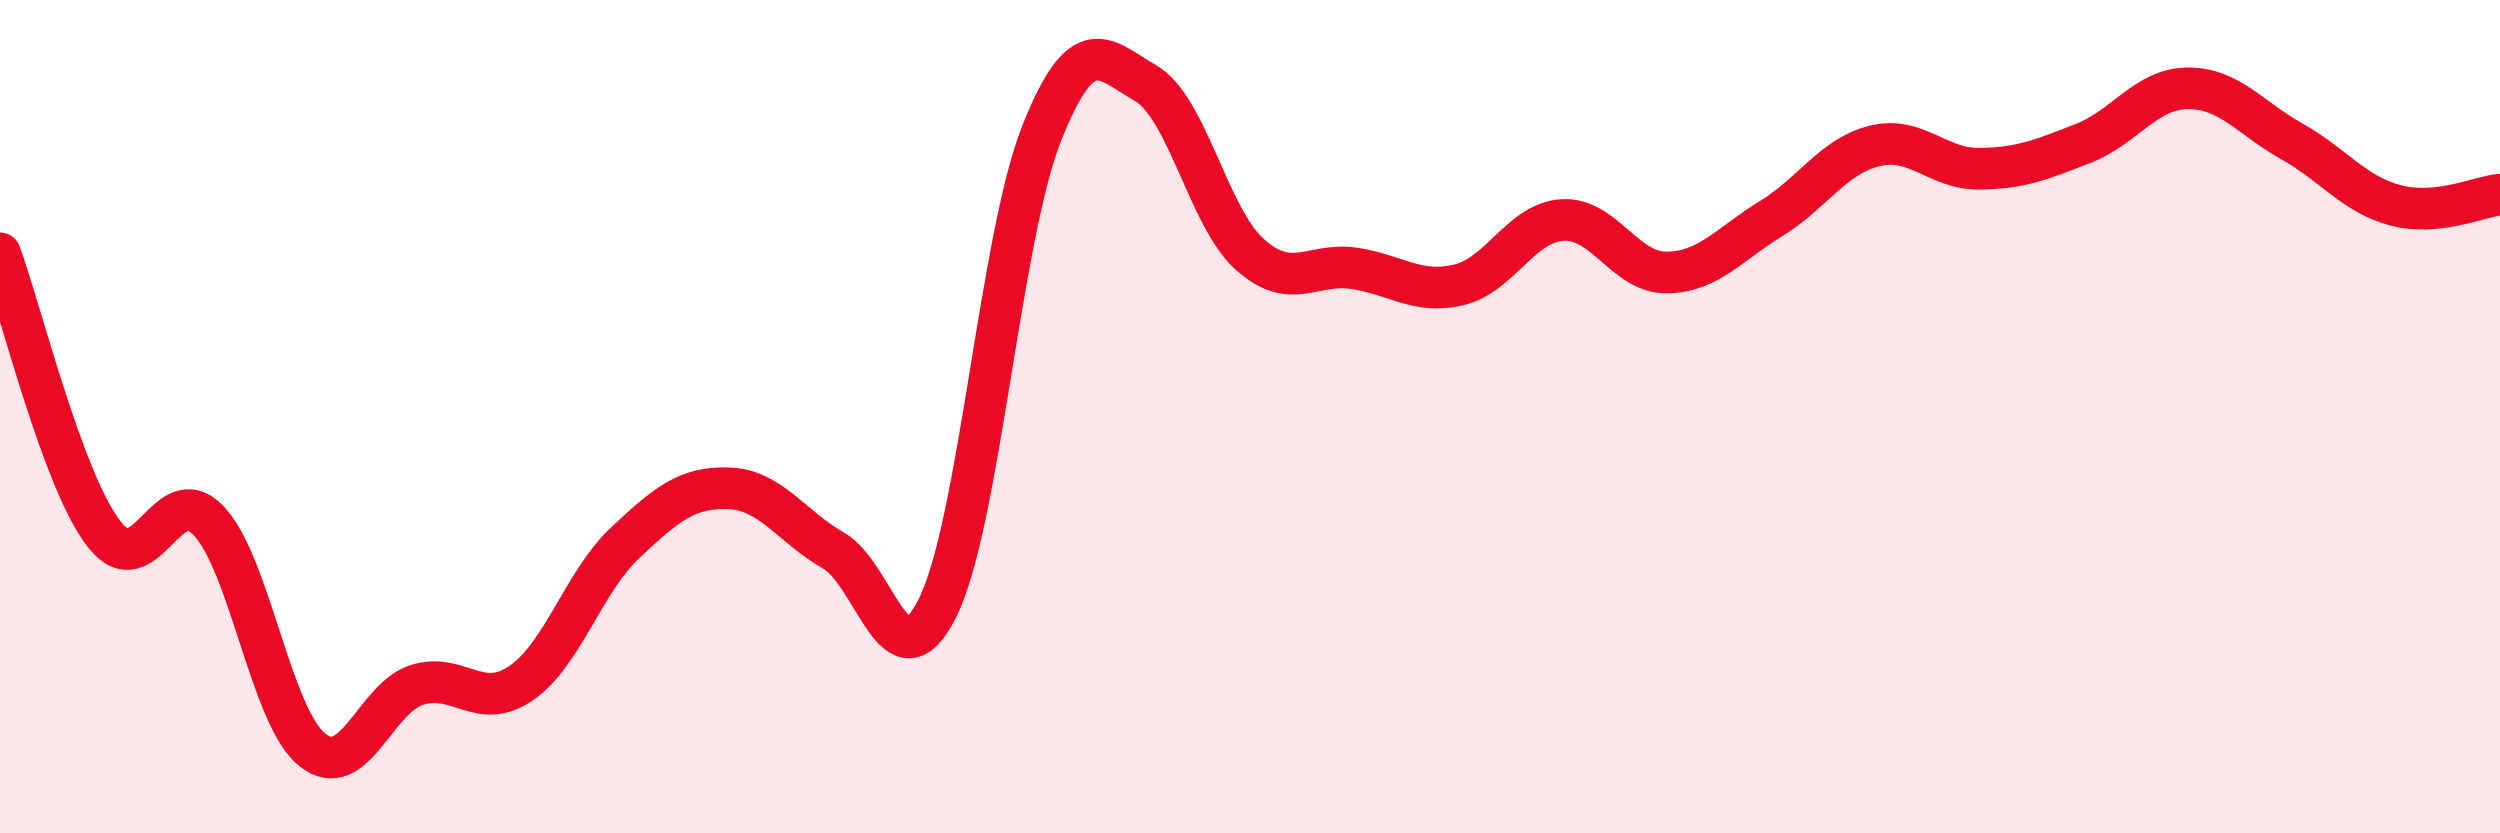
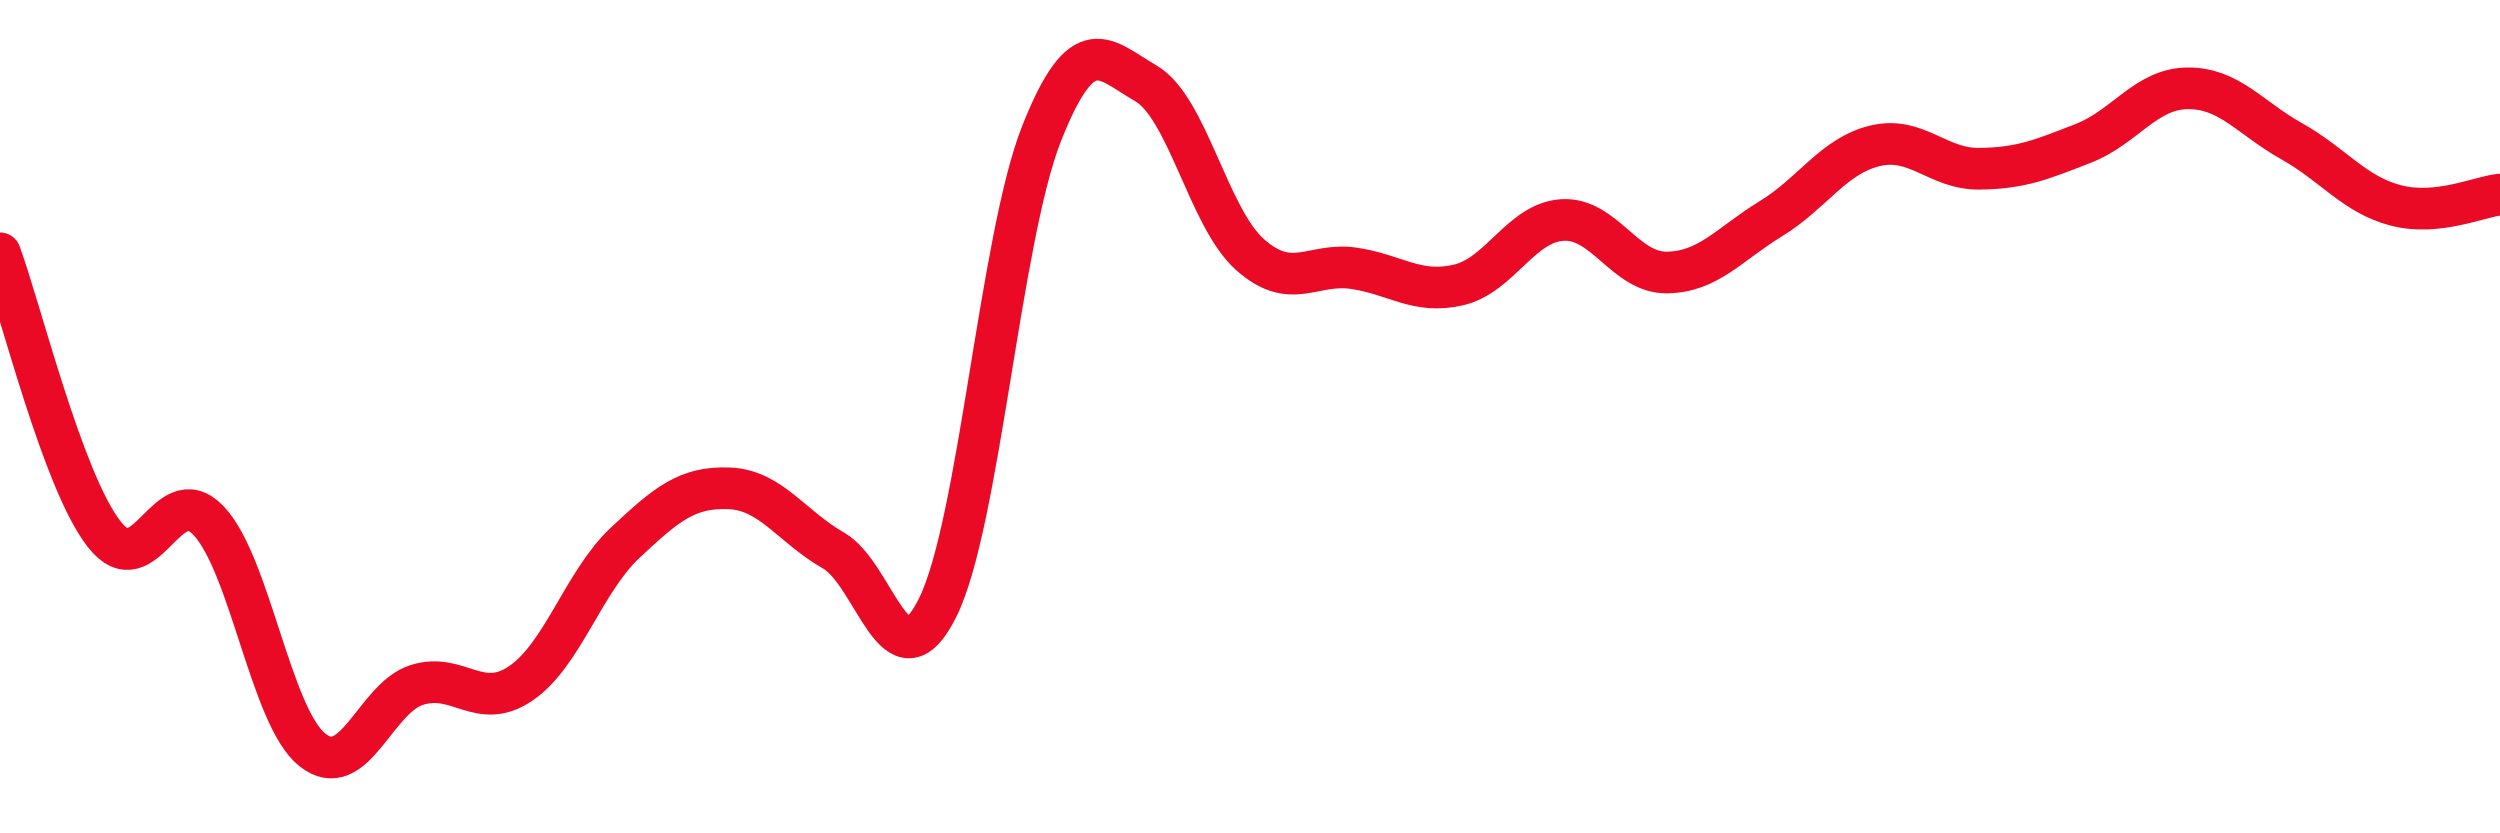
<svg xmlns="http://www.w3.org/2000/svg" width="60" height="20" viewBox="0 0 60 20">
-   <path d="M 0,6.08 C 0.5,7.43 1.5,11.54 2.5,12.82 C 3.5,14.1 4,11.45 5,12.49 C 6,13.53 6.5,17.21 7.5,18 C 8.5,18.79 9,16.76 10,16.44 C 11,16.12 11.5,17.08 12.5,16.4 C 13.5,15.72 14,13.97 15,13.03 C 16,12.09 16.5,11.68 17.5,11.72 C 18.5,11.76 19,12.64 20,13.21 C 21,13.78 21.5,16.59 22.5,14.59 C 23.5,12.59 24,5.72 25,3.2 C 26,0.68 26.5,1.42 27.5,2 C 28.5,2.58 29,5.22 30,6.11 C 31,7 31.5,6.29 32.5,6.44 C 33.5,6.59 34,7.07 35,6.84 C 36,6.61 36.5,5.34 37.5,5.28 C 38.5,5.22 39,6.55 40,6.54 C 41,6.53 41.5,5.86 42.5,5.25 C 43.5,4.64 44,3.74 45,3.5 C 46,3.26 46.5,4.06 47.5,4.05 C 48.5,4.04 49,3.83 50,3.44 C 51,3.05 51.5,2.13 52.5,2.12 C 53.5,2.11 54,2.83 55,3.39 C 56,3.95 56.5,4.67 57.5,4.93 C 58.5,5.19 59.5,4.72 60,4.67L60 20L0 20Z" fill="#EB0A25" opacity="0.1" stroke-linecap="round" stroke-linejoin="round" />
  <path d="M 0,6.08 C 0.5,7.43 1.5,11.54 2.5,12.82 C 3.5,14.1 4,11.45 5,12.49 C 6,13.53 6.5,17.21 7.5,18 C 8.5,18.79 9,16.76 10,16.44 C 11,16.12 11.5,17.08 12.5,16.4 C 13.5,15.72 14,13.97 15,13.03 C 16,12.09 16.5,11.68 17.5,11.72 C 18.5,11.76 19,12.64 20,13.21 C 21,13.78 21.5,16.59 22.5,14.59 C 23.5,12.59 24,5.72 25,3.2 C 26,0.68 26.5,1.42 27.5,2 C 28.5,2.58 29,5.22 30,6.11 C 31,7 31.5,6.29 32.5,6.44 C 33.5,6.59 34,7.07 35,6.84 C 36,6.61 36.5,5.34 37.5,5.28 C 38.5,5.22 39,6.55 40,6.54 C 41,6.53 41.5,5.86 42.5,5.25 C 43.5,4.64 44,3.74 45,3.5 C 46,3.26 46.5,4.06 47.5,4.05 C 48.5,4.04 49,3.83 50,3.44 C 51,3.05 51.5,2.13 52.5,2.12 C 53.5,2.11 54,2.83 55,3.39 C 56,3.95 56.5,4.67 57.5,4.93 C 58.5,5.19 59.5,4.72 60,4.67" stroke="#EB0A25" stroke-width="1" fill="none" stroke-linecap="round" stroke-linejoin="round" />
</svg>